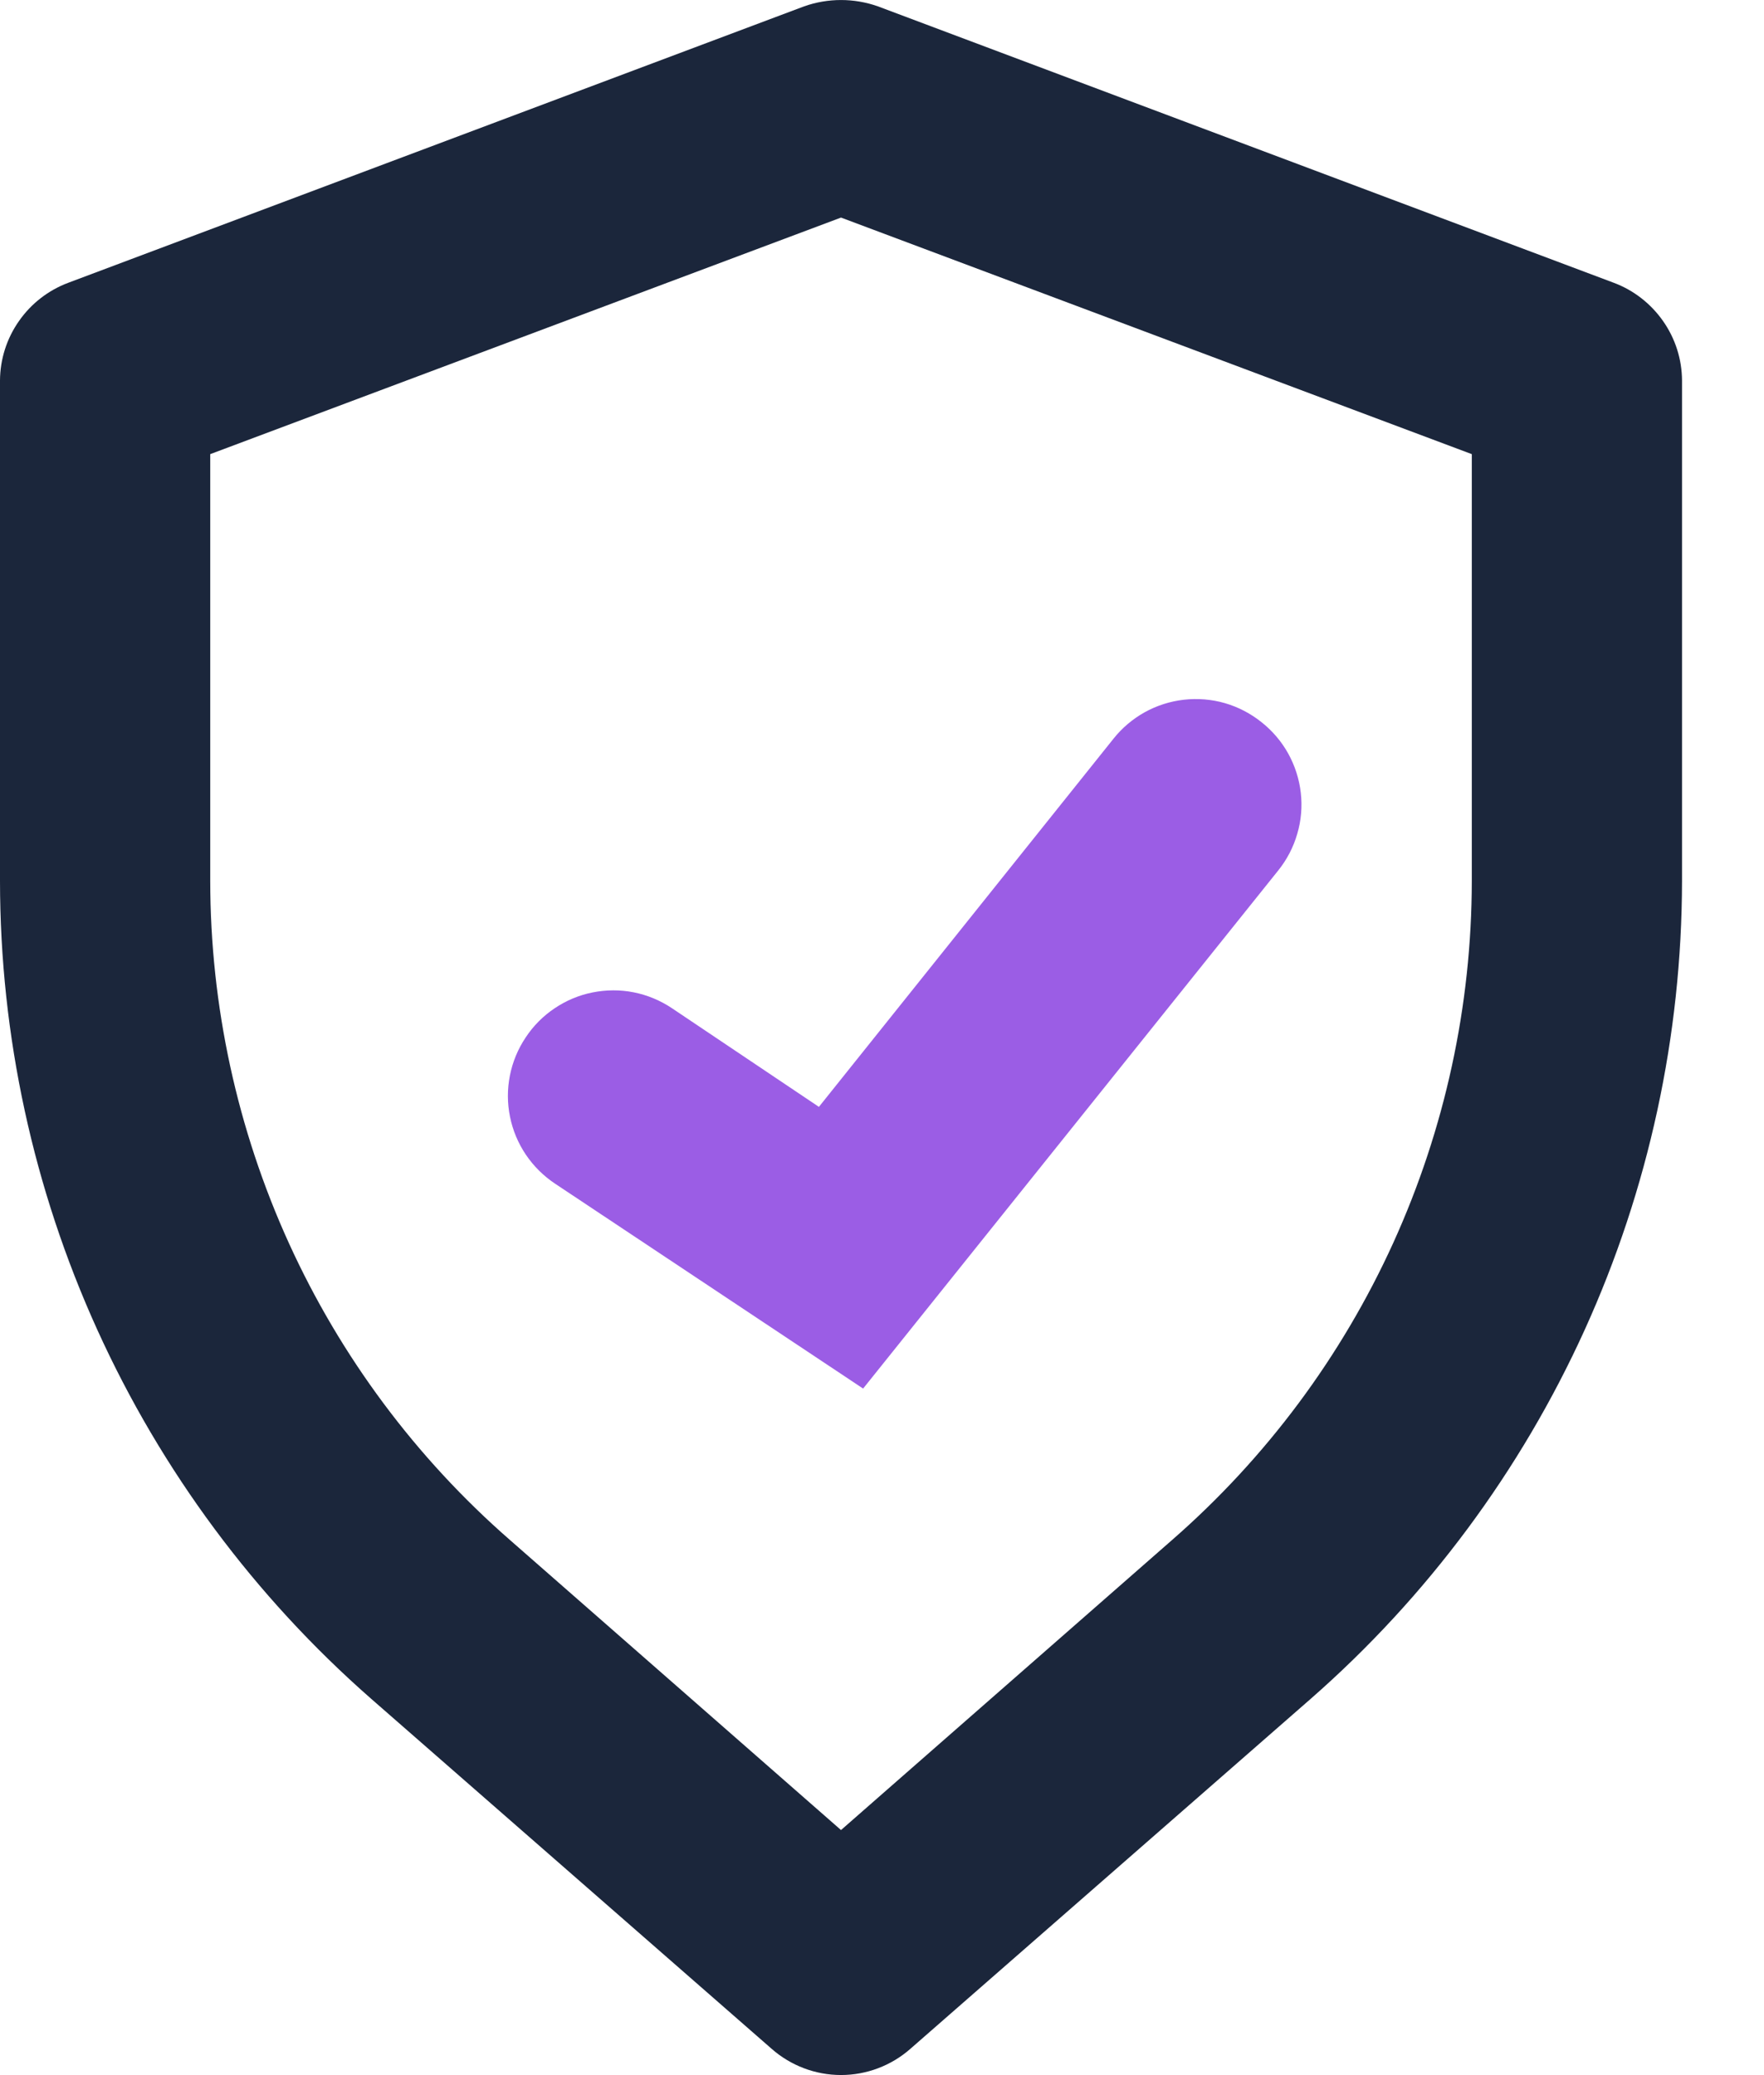
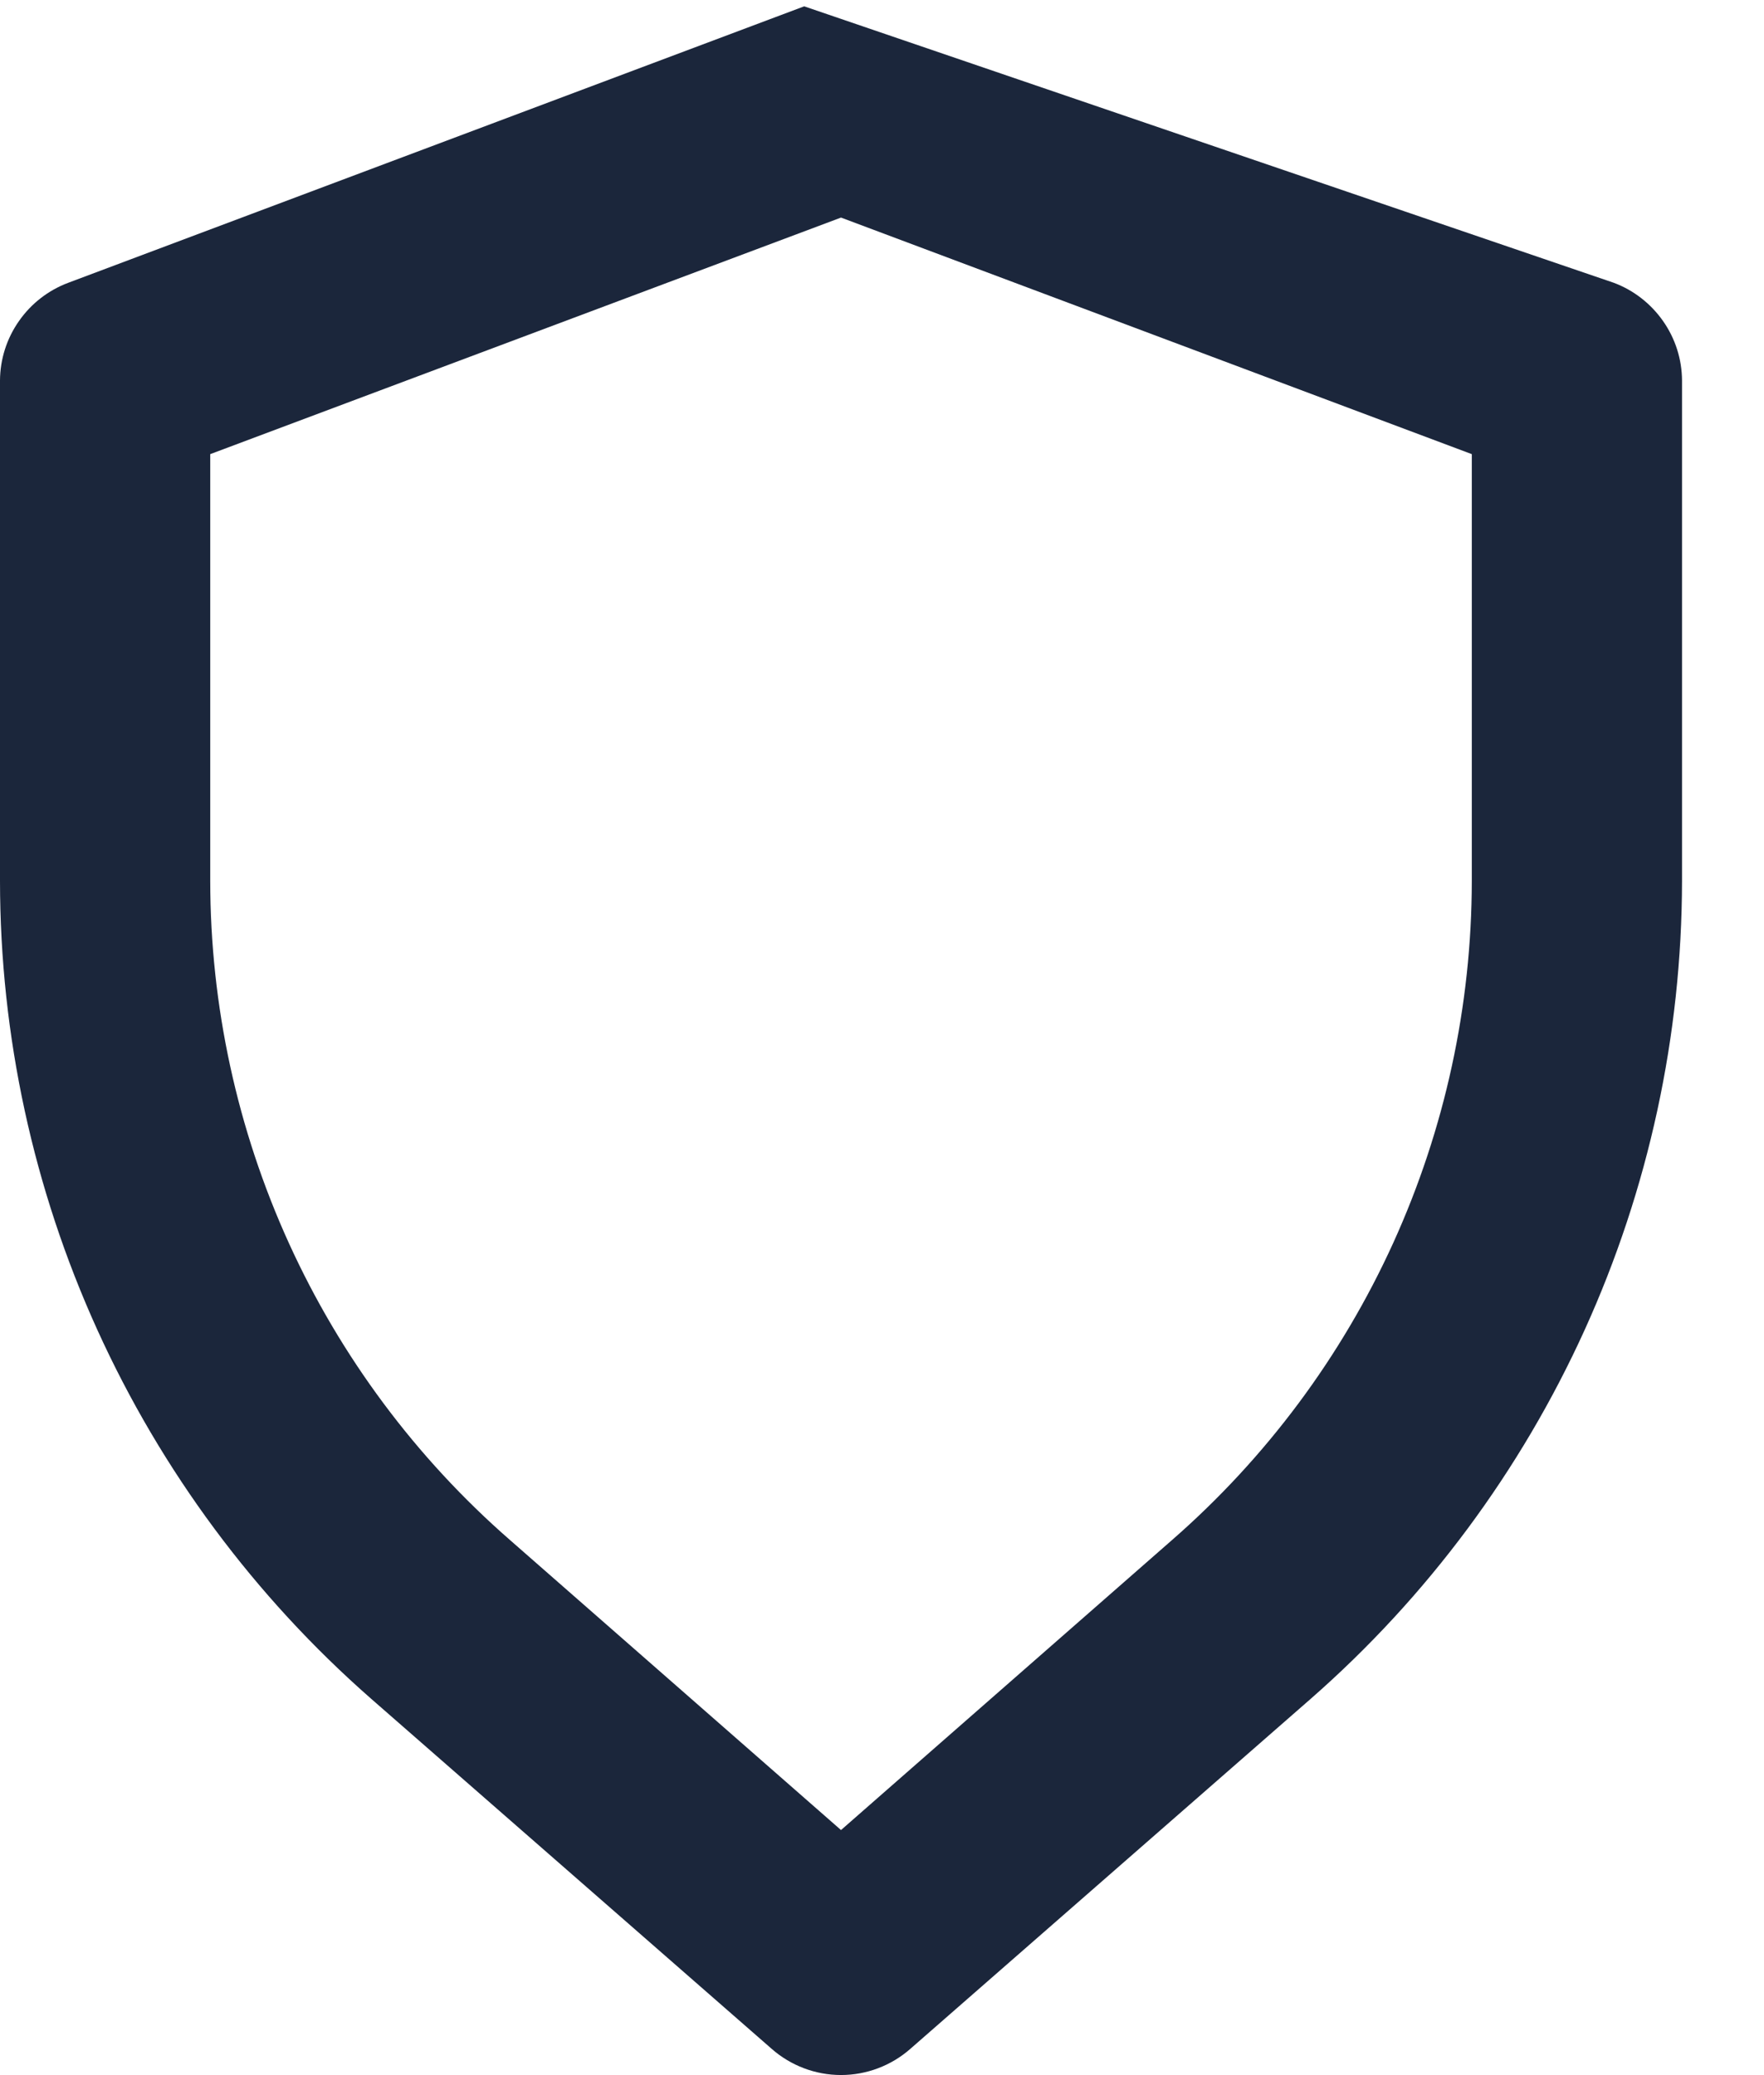
<svg xmlns="http://www.w3.org/2000/svg" width="17" height="20" viewBox="0 0 17 20" fill="none">
-   <path d="M8.105 19.999C7.859 19.999 7.621 19.909 7.436 19.746L3.576 16.372C2.454 15.388 1.555 14.176 0.938 12.817C0.321 11.458 0.001 9.983 0 8.49V3.668C0.001 3.462 0.065 3.262 0.183 3.094C0.3 2.926 0.466 2.797 0.659 2.725L7.75 0.061C7.98 -0.02 8.23 -0.02 8.46 0.061L15.551 2.725C15.744 2.797 15.909 2.926 16.027 3.094C16.145 3.262 16.209 3.462 16.21 3.668V8.49C16.208 9.983 15.889 11.458 15.272 12.817C14.655 14.176 13.756 15.388 12.633 16.372L8.774 19.746C8.589 19.909 8.351 19.999 8.105 19.999ZM2.026 4.377V8.49C2.027 9.693 2.285 10.883 2.783 11.979C3.281 13.074 4.007 14.05 4.914 14.842L8.105 17.638L11.296 14.842C12.203 14.05 12.929 13.074 13.427 11.979C13.925 10.883 14.183 9.693 14.184 8.49V4.377L8.105 2.097L2.026 4.377Z" fill="#1B263B" />
-   <path d="M8.318 13.383L5.349 11.408C5.238 11.334 5.142 11.239 5.068 11.129C4.993 11.018 4.941 10.893 4.915 10.763C4.888 10.632 4.888 10.497 4.914 10.366C4.94 10.235 4.991 10.111 5.066 9.999C5.139 9.888 5.234 9.792 5.345 9.718C5.456 9.643 5.58 9.591 5.711 9.565C5.842 9.539 5.976 9.538 6.107 9.564C6.238 9.59 6.363 9.642 6.474 9.716L7.892 10.668L10.729 7.122C10.812 7.017 10.915 6.93 11.031 6.865C11.148 6.8 11.277 6.759 11.409 6.744C11.542 6.729 11.677 6.74 11.805 6.777C11.933 6.814 12.053 6.877 12.157 6.96C12.262 7.043 12.35 7.146 12.415 7.263C12.479 7.379 12.521 7.508 12.536 7.641C12.551 7.773 12.54 7.908 12.502 8.036C12.465 8.165 12.403 8.284 12.319 8.389L8.318 13.383Z" fill="#9B5DE5" />
+   <path d="M8.105 19.999C7.859 19.999 7.621 19.909 7.436 19.746L3.576 16.372C2.454 15.388 1.555 14.176 0.938 12.817C0.321 11.458 0.001 9.983 0 8.49V3.668C0.001 3.462 0.065 3.262 0.183 3.094C0.3 2.926 0.466 2.797 0.659 2.725L7.75 0.061L15.551 2.725C15.744 2.797 15.909 2.926 16.027 3.094C16.145 3.262 16.209 3.462 16.21 3.668V8.49C16.208 9.983 15.889 11.458 15.272 12.817C14.655 14.176 13.756 15.388 12.633 16.372L8.774 19.746C8.589 19.909 8.351 19.999 8.105 19.999ZM2.026 4.377V8.49C2.027 9.693 2.285 10.883 2.783 11.979C3.281 13.074 4.007 14.05 4.914 14.842L8.105 17.638L11.296 14.842C12.203 14.05 12.929 13.074 13.427 11.979C13.925 10.883 14.183 9.693 14.184 8.49V4.377L8.105 2.097L2.026 4.377Z" fill="#1B263B" />
</svg>